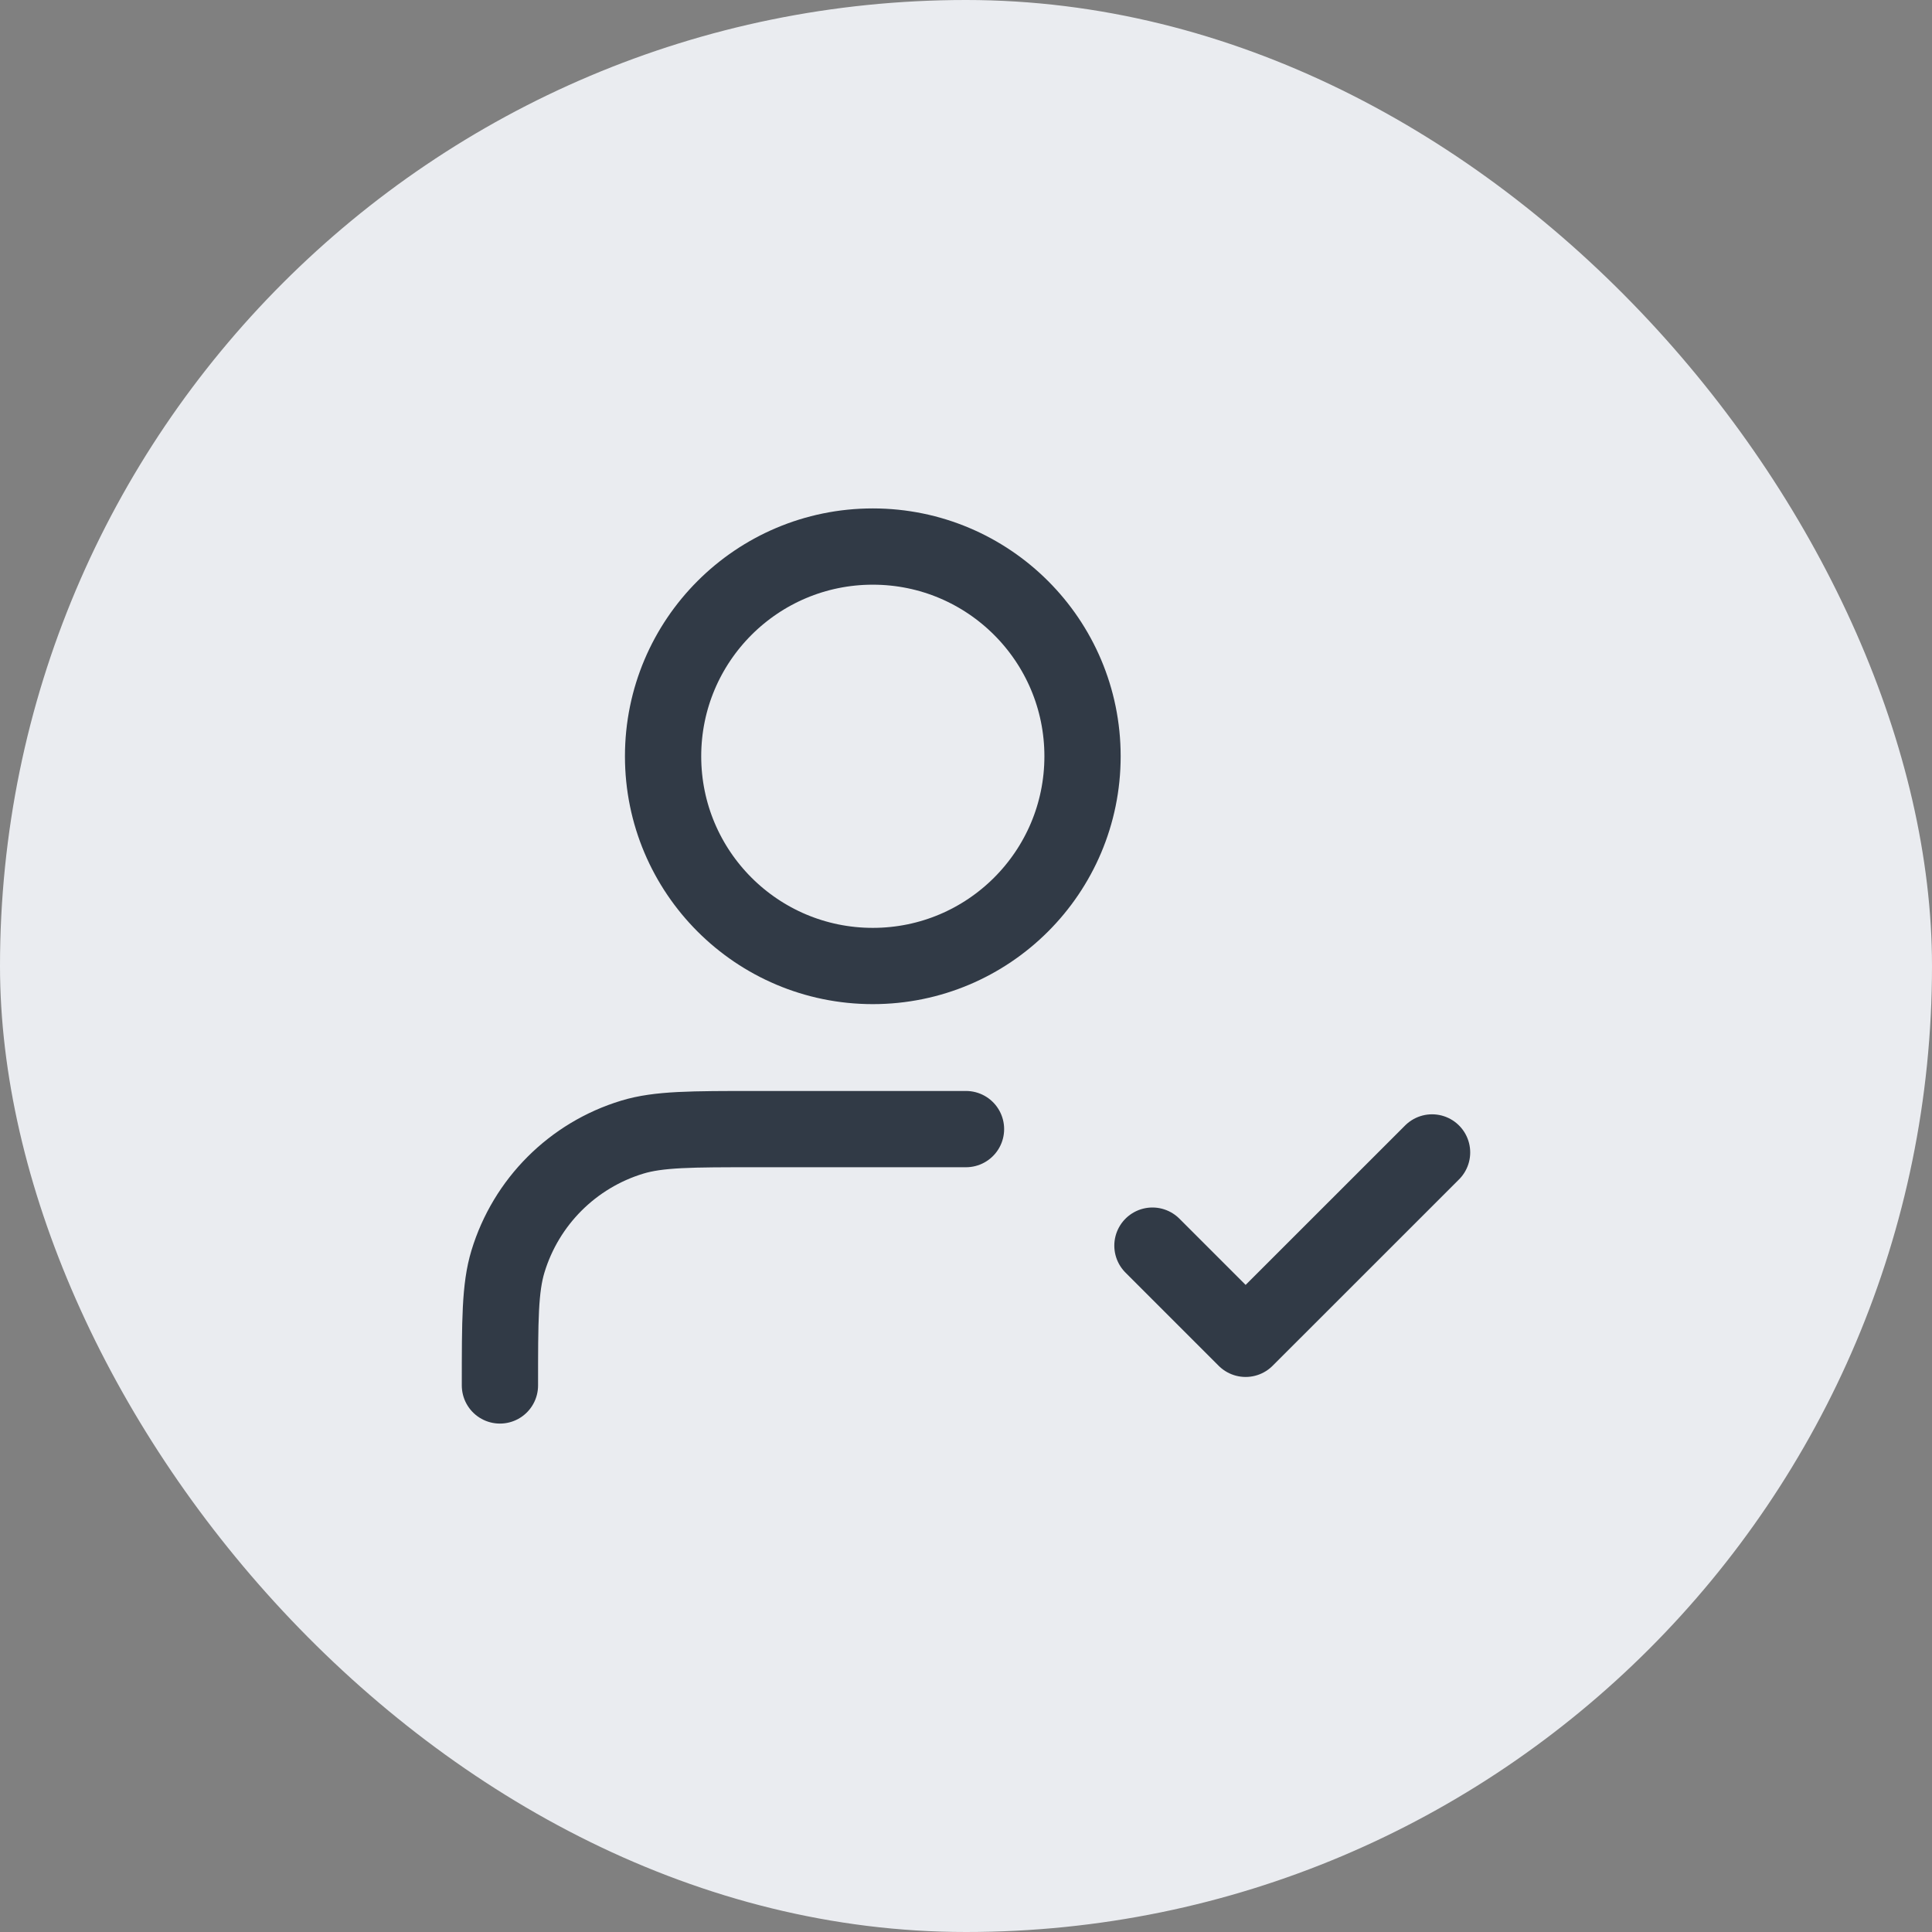
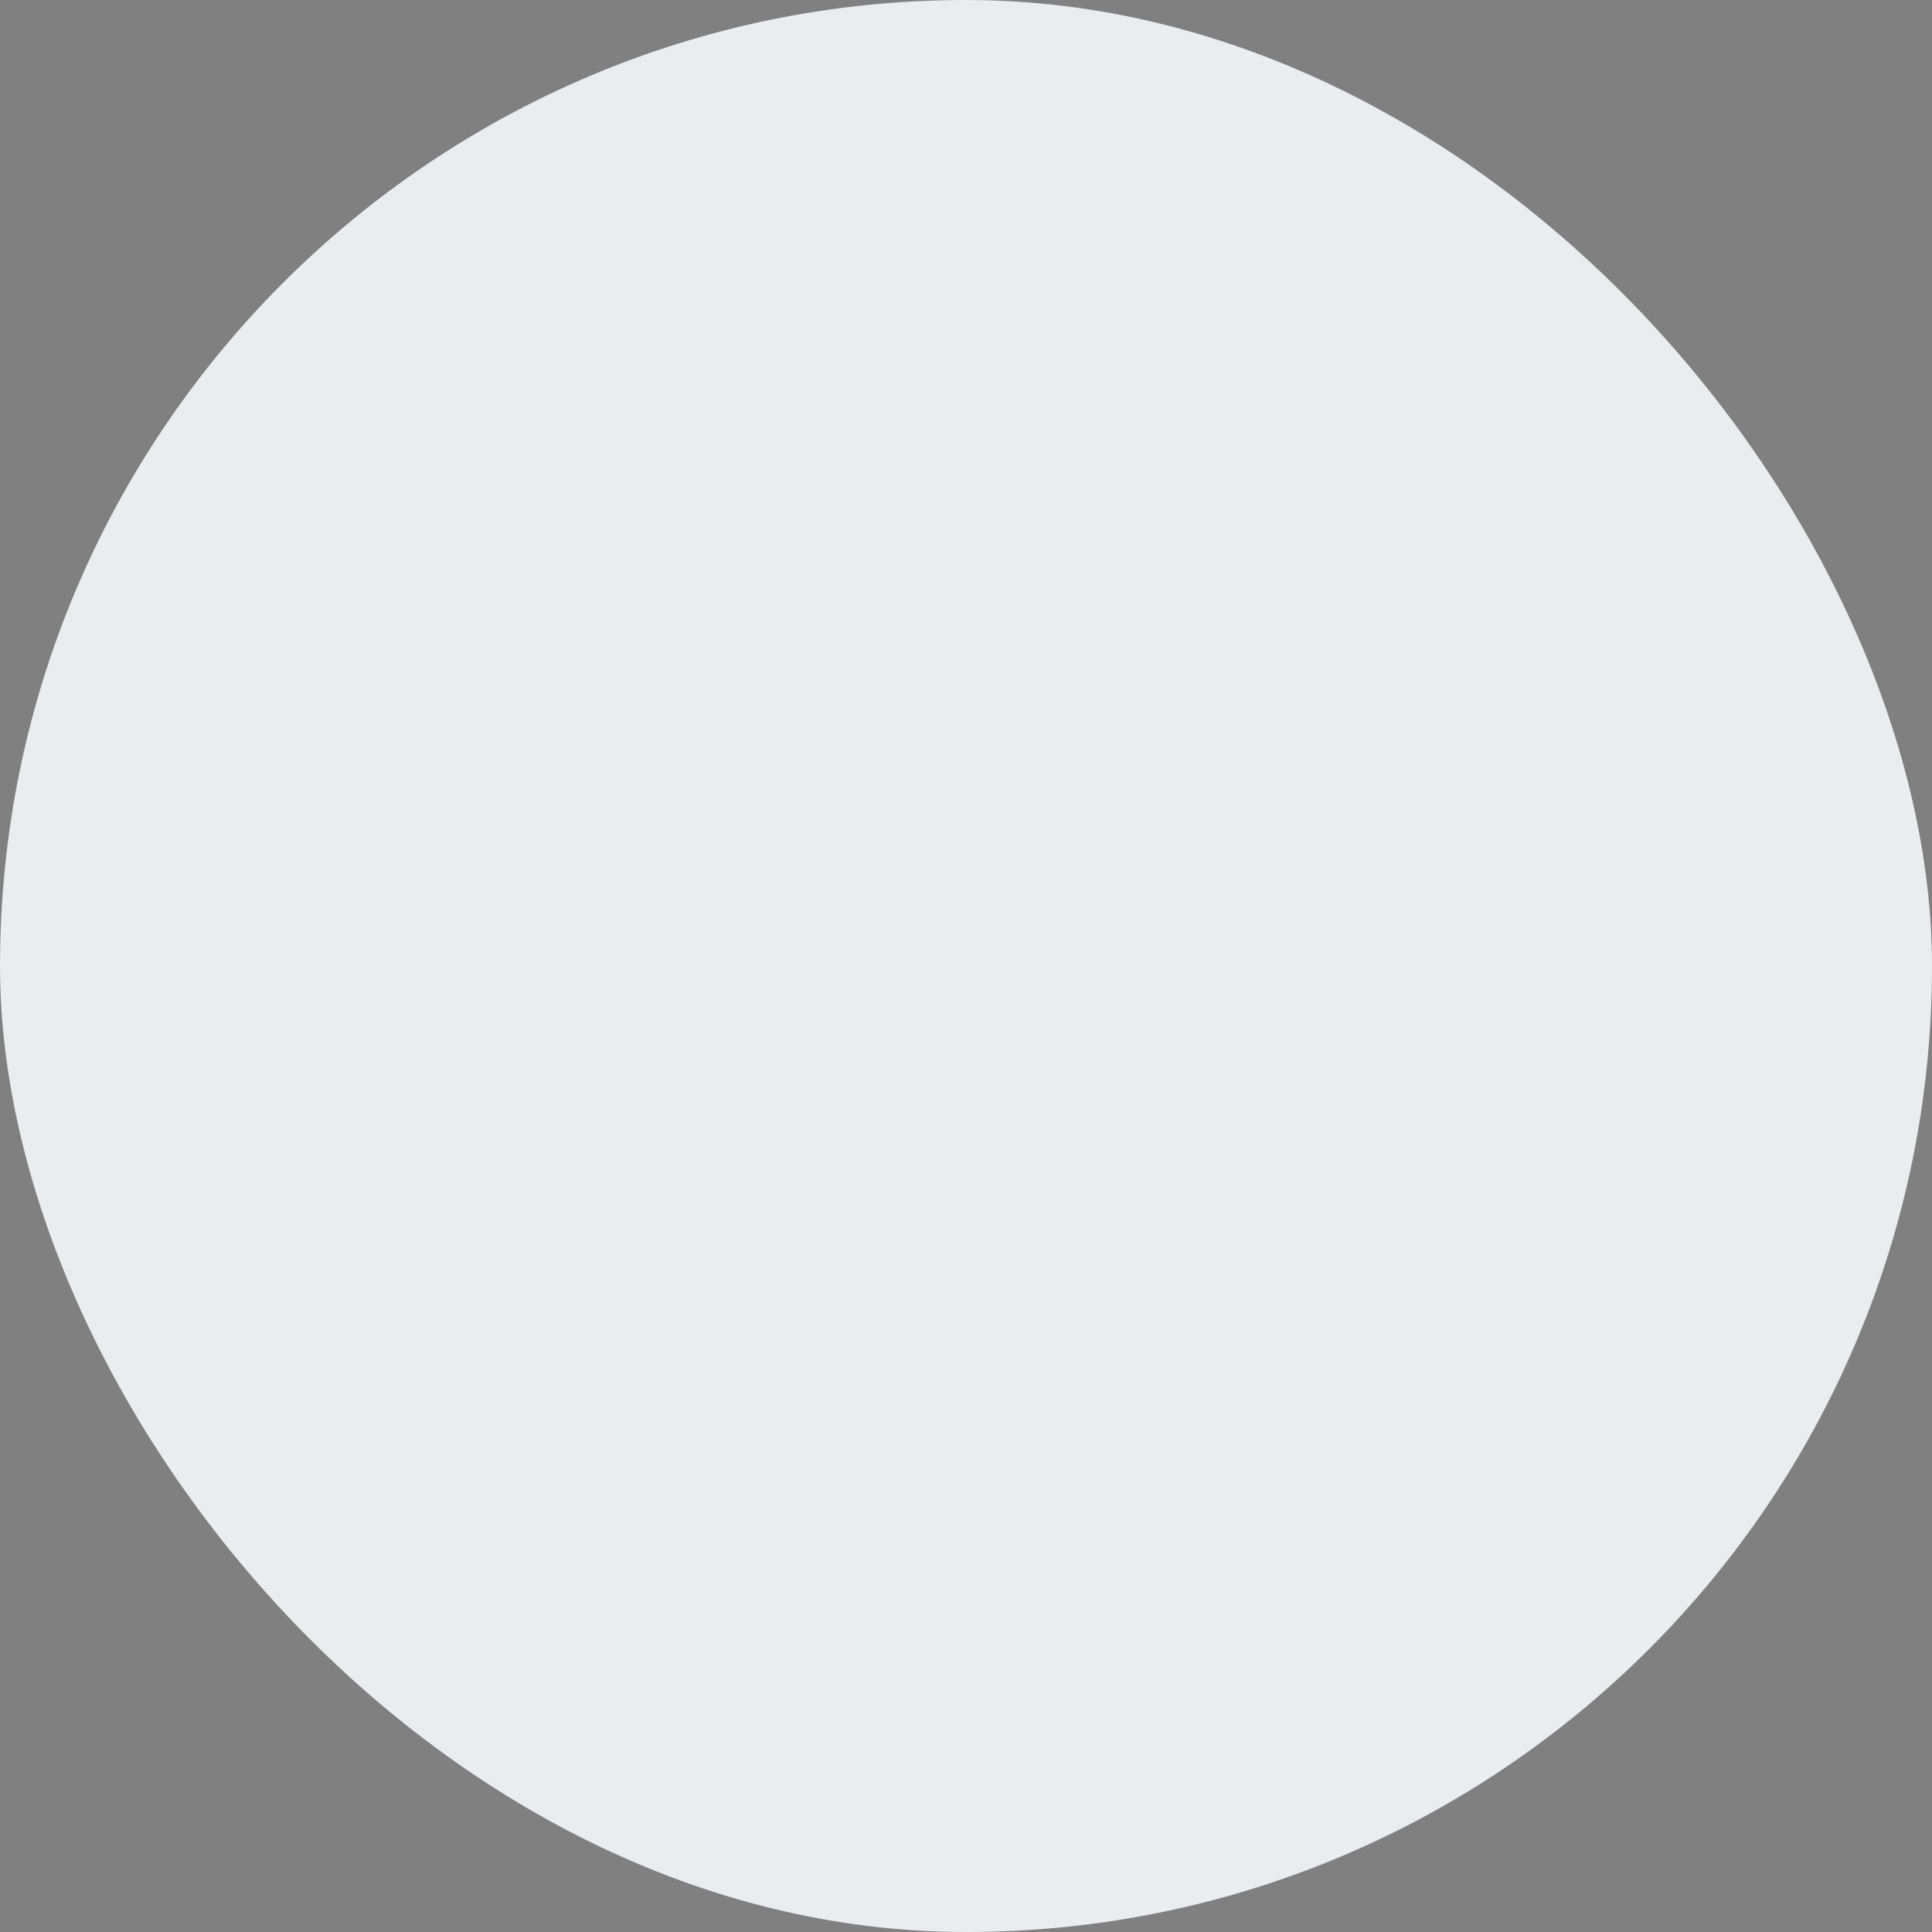
<svg xmlns="http://www.w3.org/2000/svg" width="38" height="38" viewBox="0 0 38 38" fill="none">
  <rect x="0" y="0" width="38" height="38" fill="#808080" stroke="none" />
  <rect width="38" height="38" rx="19" fill="#EAECF0" />
-   <path d="M19 22.208H14.875C13.596 22.208 12.956 22.208 12.436 22.366C11.264 22.722 10.347 23.639 9.991 24.811C9.833 25.331 9.833 25.971 9.833 27.25M22.667 24.5L24.5 26.333L28.167 22.667M21.292 14.875C21.292 17.153 19.445 19 17.167 19C14.889 19 13.042 17.153 13.042 14.875C13.042 12.597 14.889 10.75 17.167 10.75C19.445 10.75 21.292 12.597 21.292 14.875Z" stroke="#313A46" stroke-width="1.5" stroke-linecap="round" stroke-linejoin="round" />
</svg>